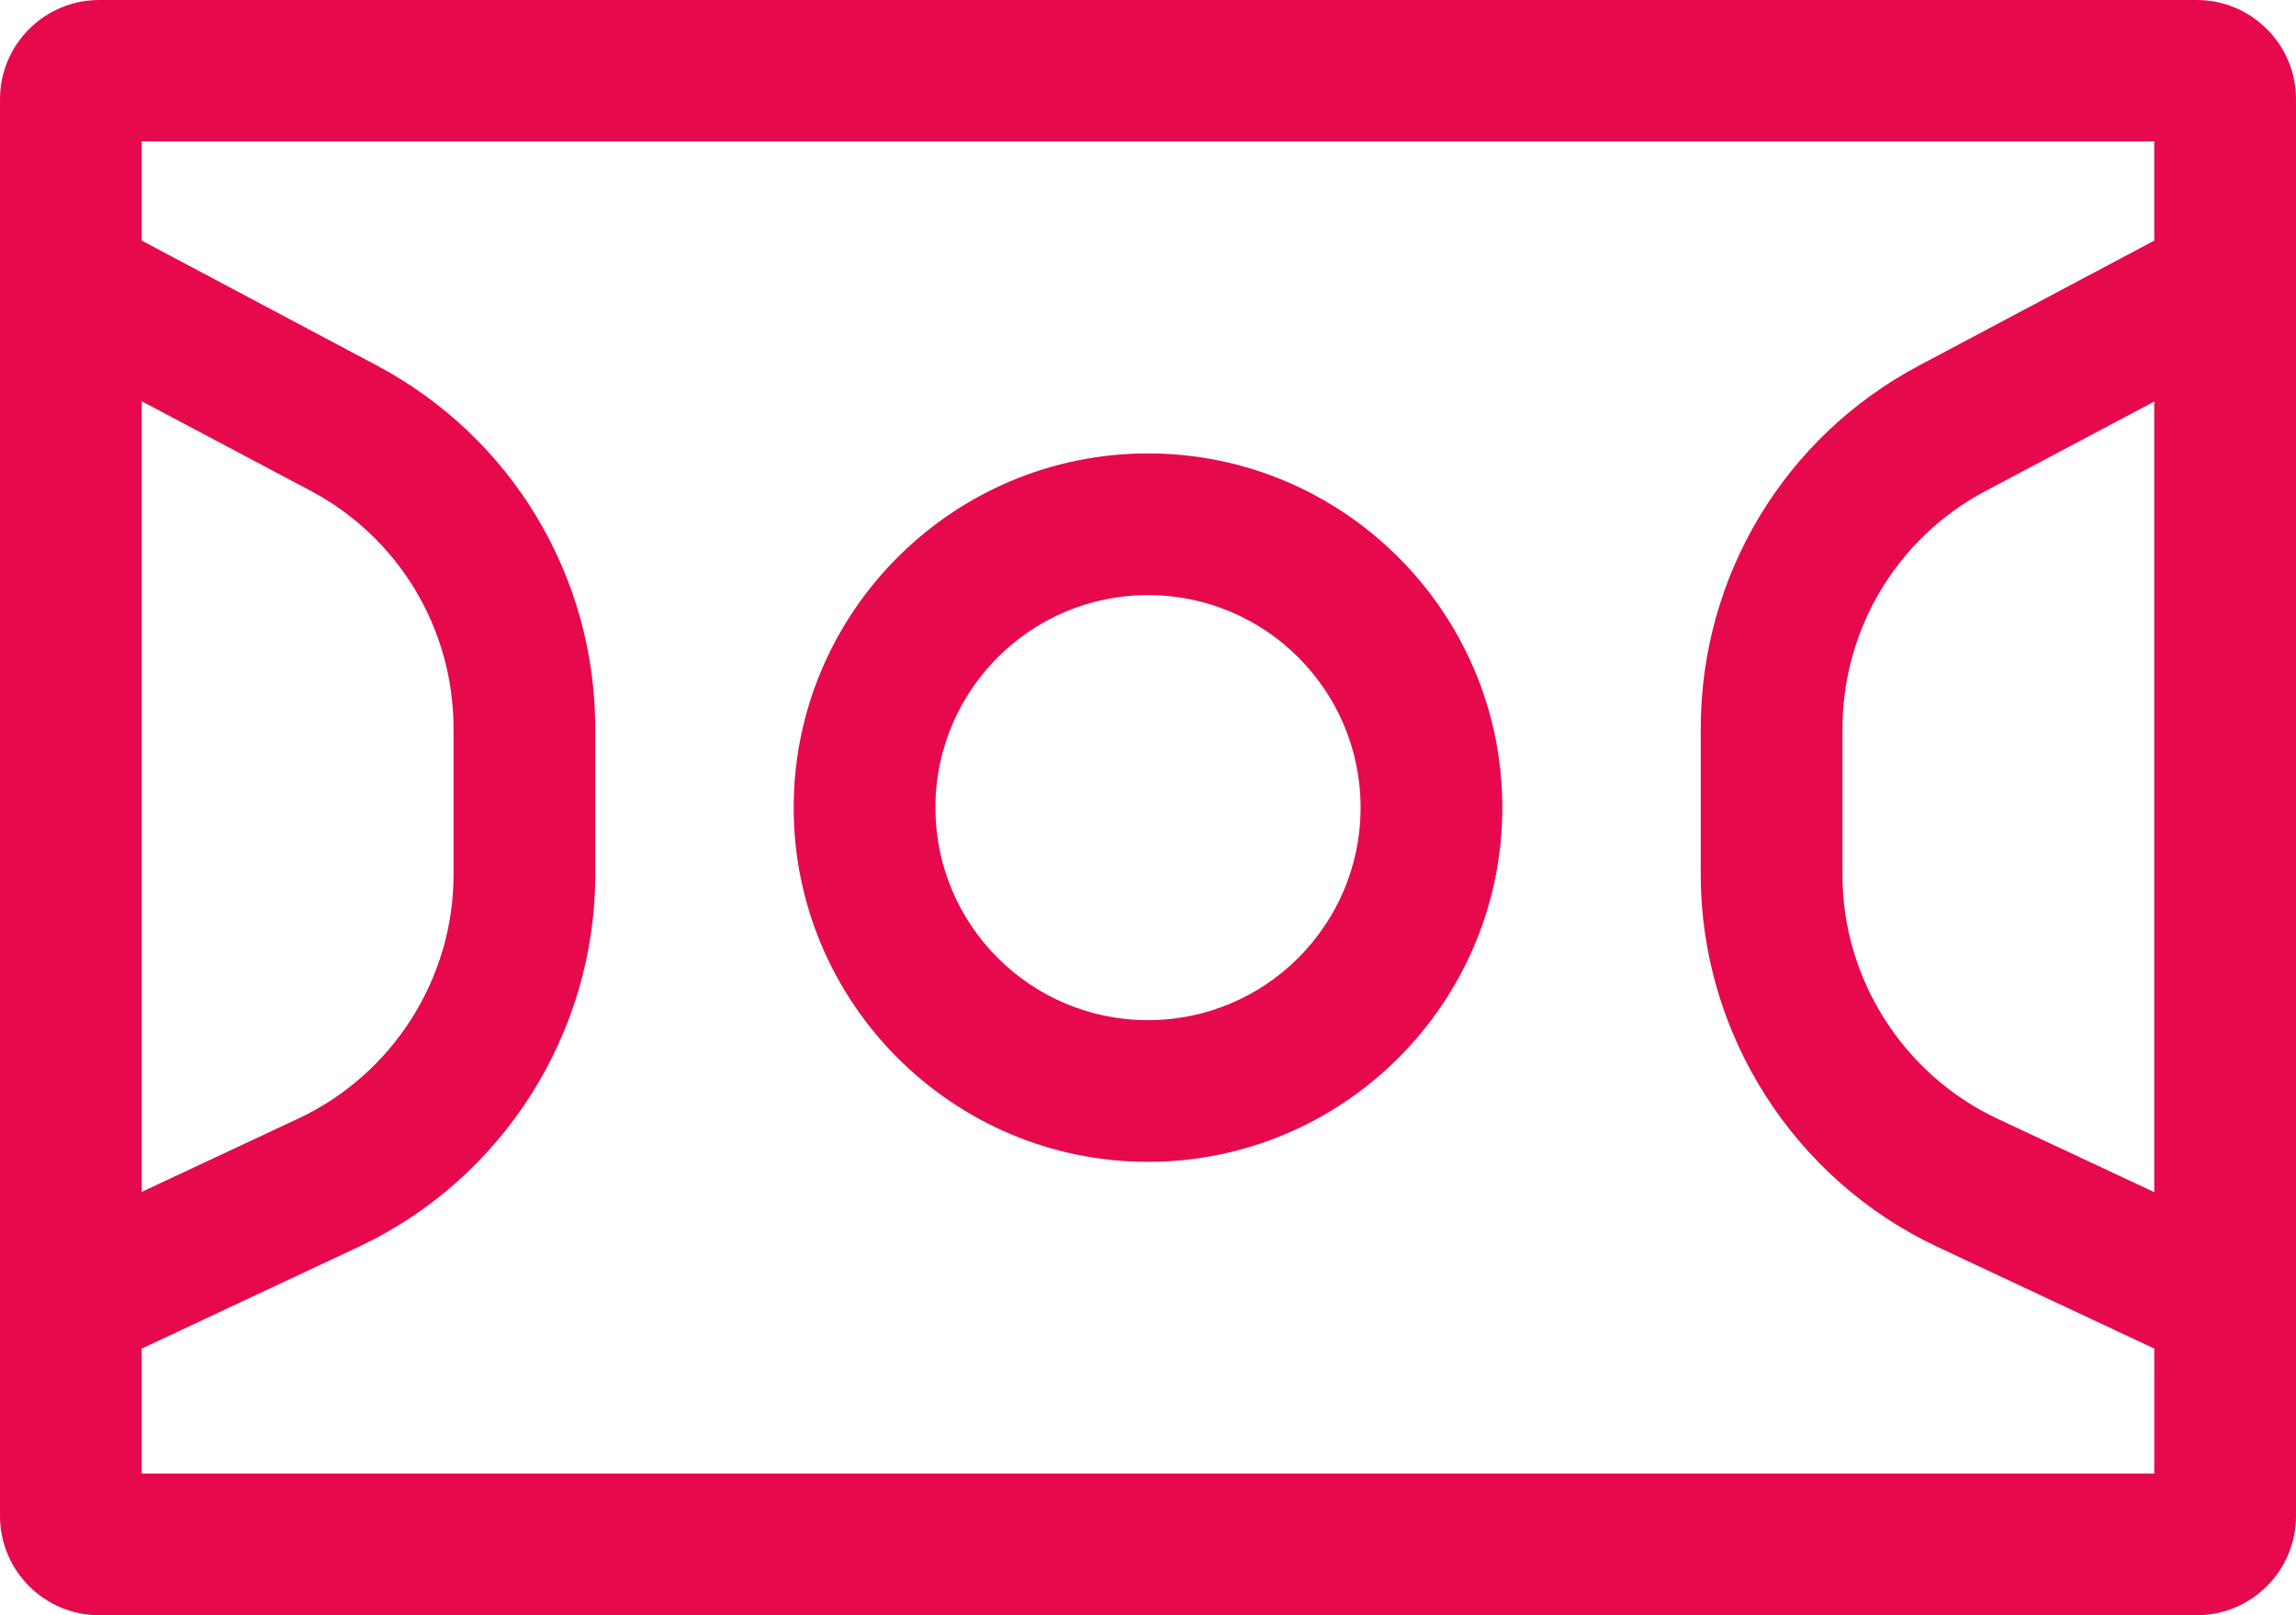
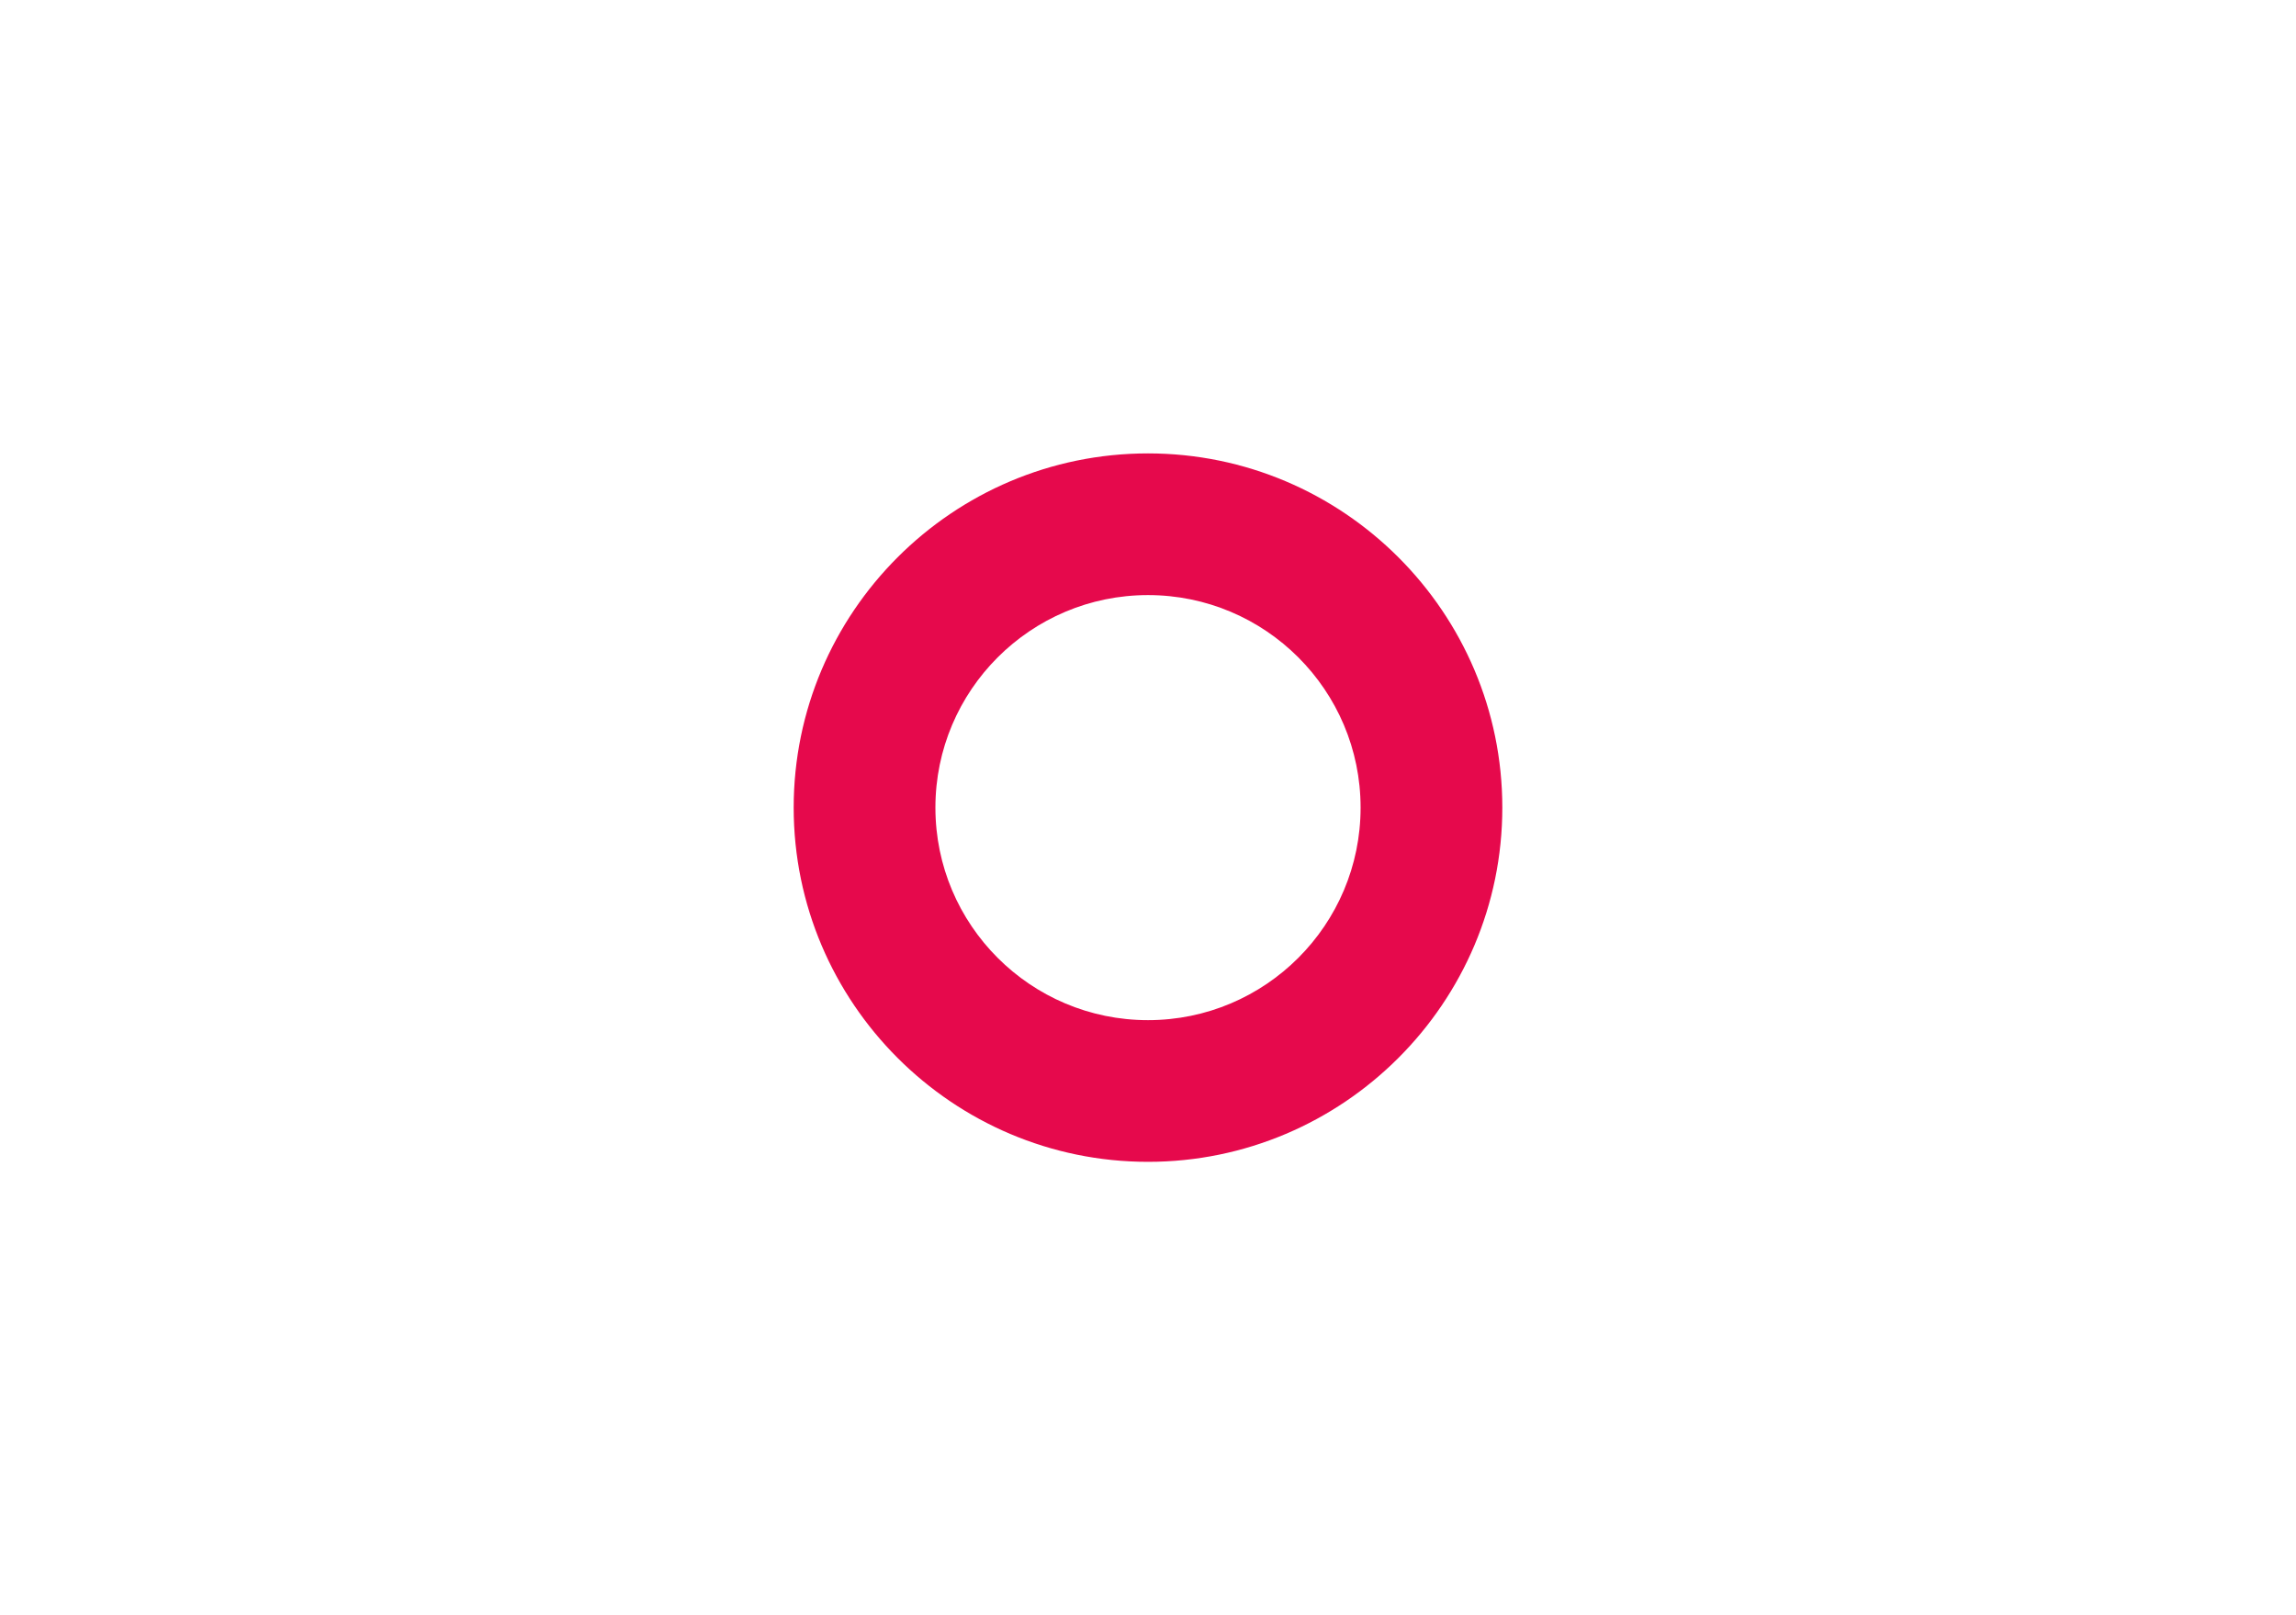
<svg xmlns="http://www.w3.org/2000/svg" id="Layer_2" viewBox="0 0 81 57">
  <defs>
    <style>.cls-1{fill:#e6094c;stroke-width:0px;}</style>
  </defs>
  <g id="Layer_1-2">
-     <path class="cls-1" d="M77.5,0H3.5C1.57,0,0,1.57,0,3.5v50c0,1.93,1.57,3.5,3.5,3.5h74c1.93,0,3.5-1.57,3.5-3.5V3.5c0-1.93-1.57-3.5-3.5-3.5ZM5,14.16l5.96,3.16c3.11,1.65,5.04,4.87,5.04,8.39v5.16c0,3.67-2.15,7.04-5.47,8.6l-5.53,2.59V14.16ZM5,52v-4.41l7.65-3.59c5.07-2.38,8.35-7.53,8.35-13.13v-5.16c0-5.38-2.95-10.28-7.7-12.81l-8.3-4.41v-3.5h71v3.5l-8.3,4.41c-4.75,2.52-7.7,7.43-7.7,12.81v5.16c0,5.6,3.28,10.75,8.35,13.13l7.65,3.59v4.41H5ZM76,14.16v27.91l-5.53-2.59c-3.32-1.56-5.47-4.93-5.47-8.6v-5.16c0-3.52,1.93-6.74,5.04-8.39l5.96-3.16Z" />
    <path class="cls-1" d="M40.5,16c-6.89,0-12.5,5.61-12.5,12.5s5.61,12.5,12.5,12.5,12.5-5.61,12.5-12.5-5.61-12.5-12.5-12.5ZM40.5,36c-4.14,0-7.5-3.36-7.5-7.5s3.36-7.5,7.5-7.5,7.5,3.36,7.5,7.5-3.36,7.5-7.5,7.5Z" />
  </g>
</svg>